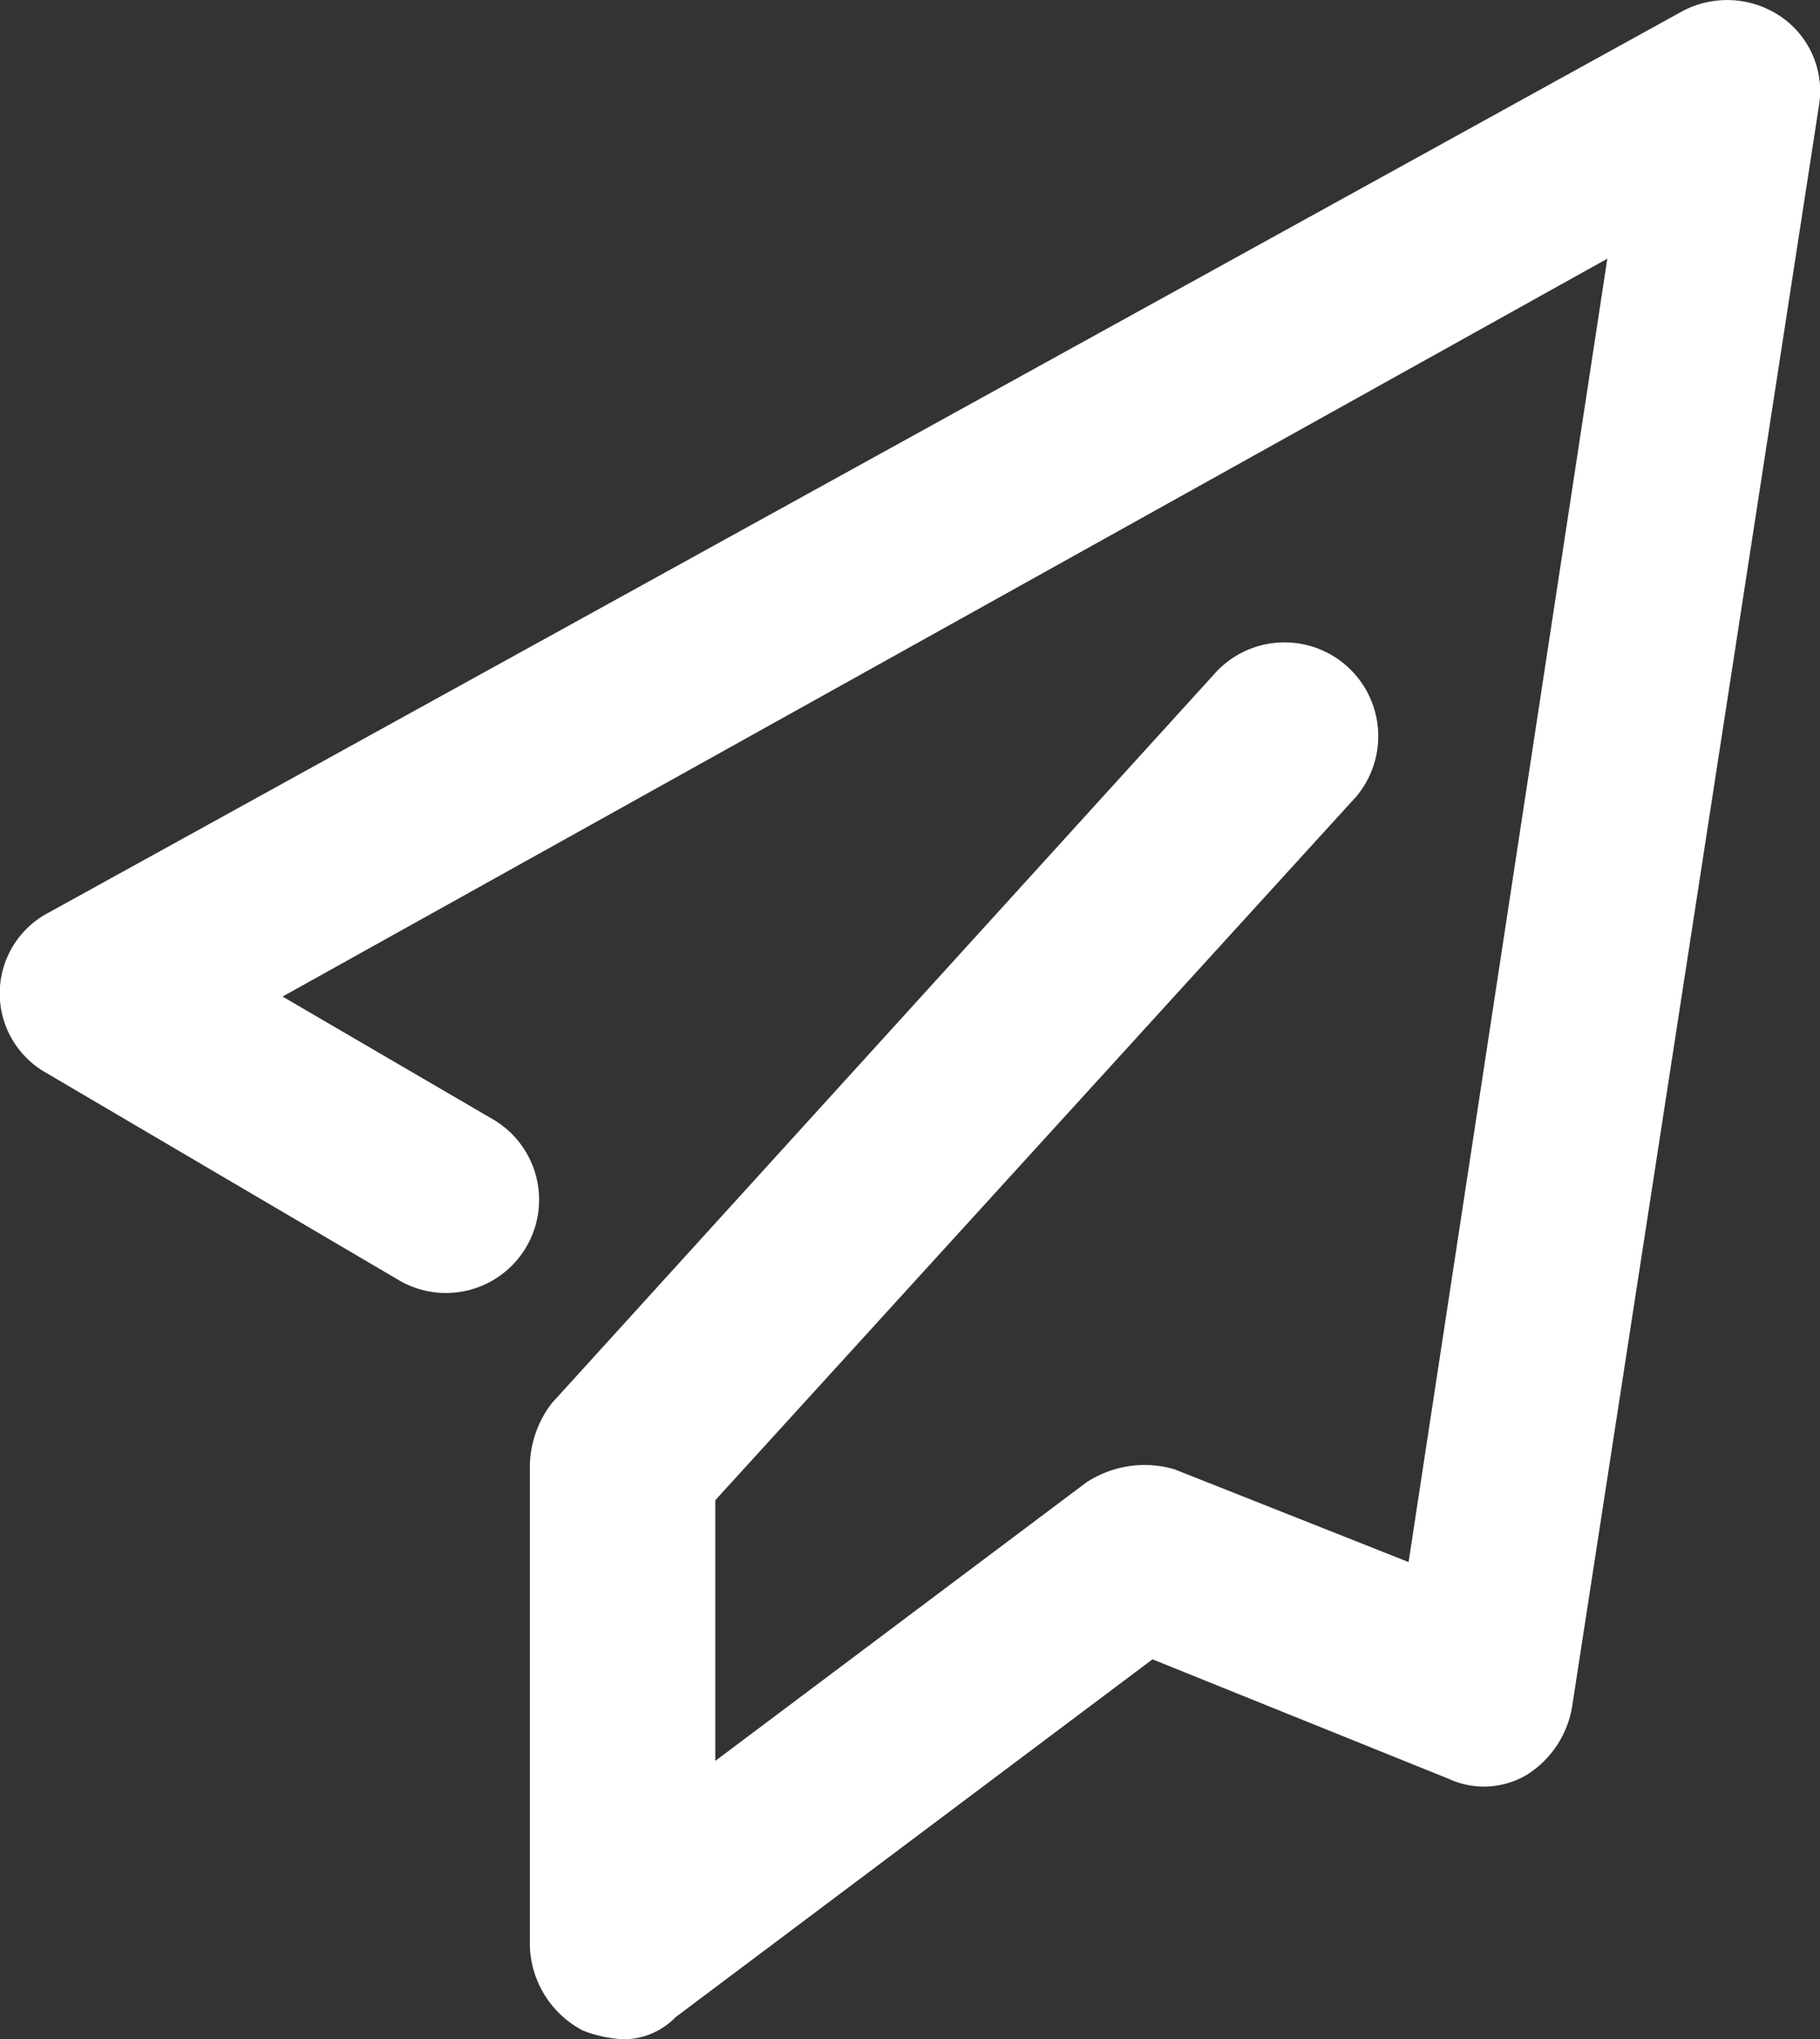
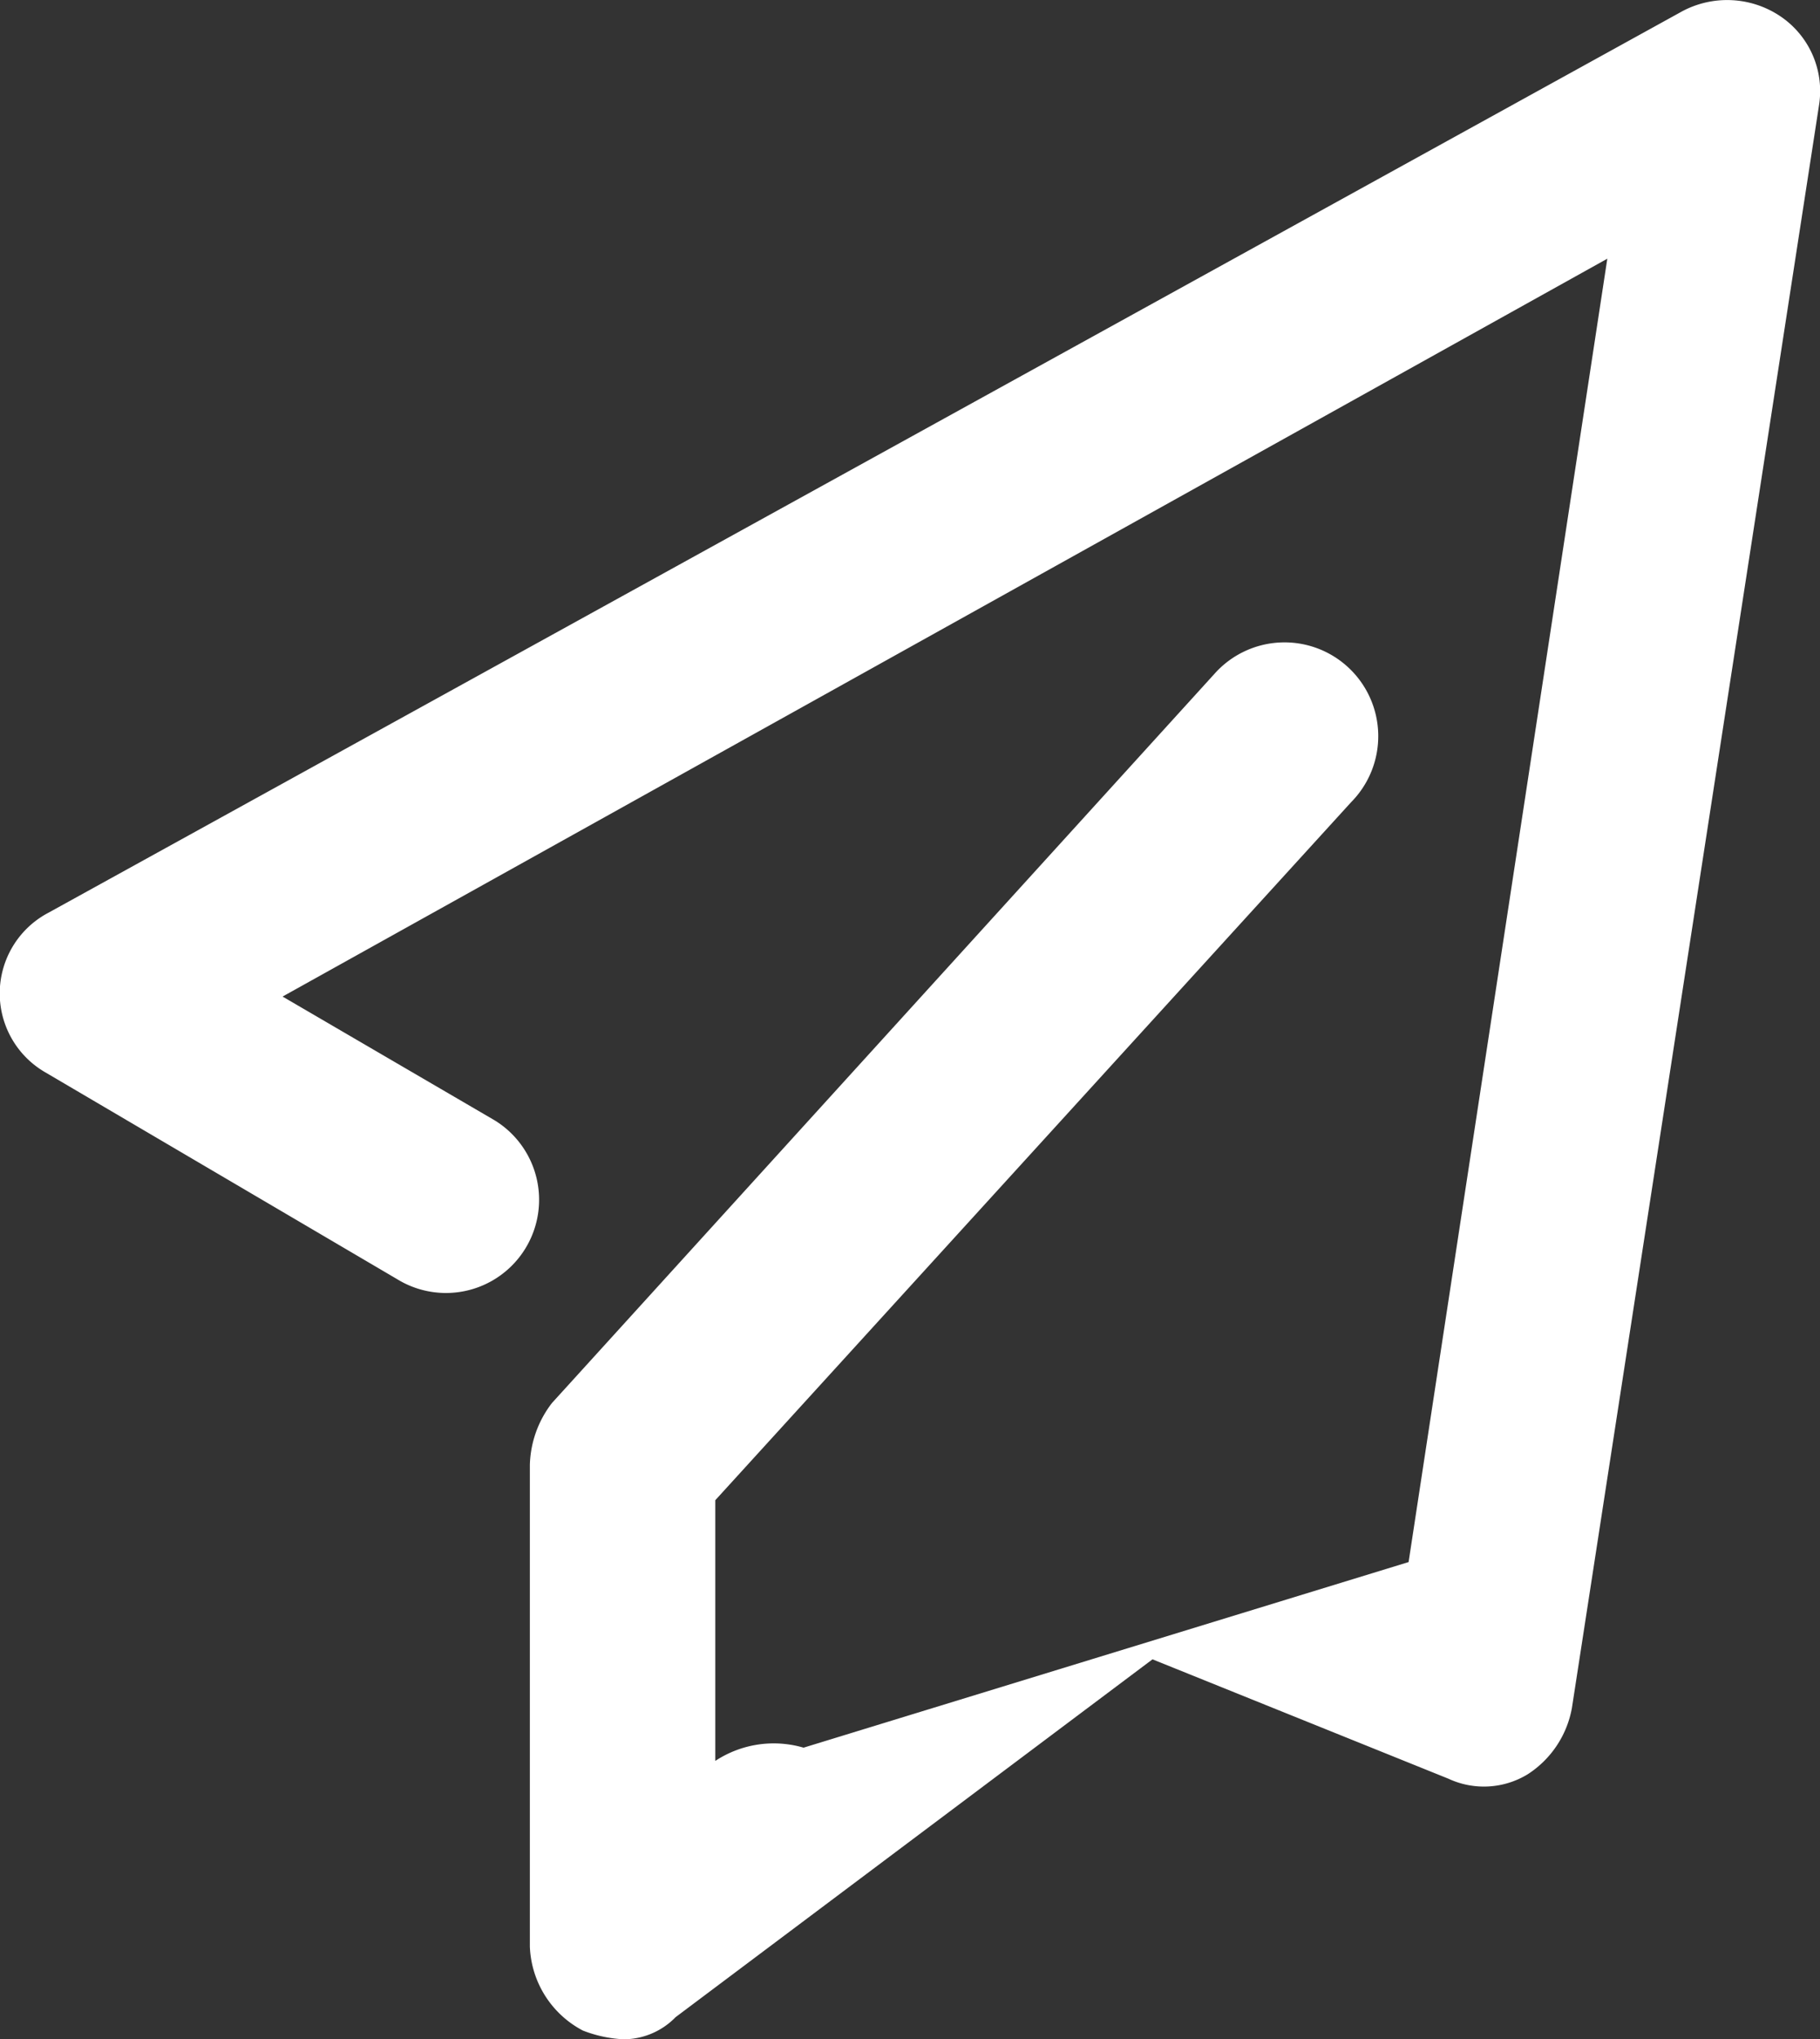
<svg xmlns="http://www.w3.org/2000/svg" width="29.976" height="33.565" viewBox="0 0 29.976 33.565">
  <rect x="0" y="0" width="29.976" height="33.565" fill="#333333" stroke="none" />
-   <path id="compartilhar" d="M10.254,40.343A2.124,2.124,0,0,1,9.6,40.2a1.63,1.63,0,0,1-.873-1.382V30.889a1.738,1.738,0,0,1,.364-1.018L20,17.872a1.544,1.544,0,1,1,2.254,2.109L11.781,31.471v4.291L17.89,31.18a1.75,1.75,0,0,1,1.454-.218L23.2,32.489l3.273-21.453L4.654,23.181l3.491,2.036a1.534,1.534,0,0,1-1.6,2.618L.727,24.417A1.5,1.5,0,0,1,.8,21.8L27.708,6.963a1.572,1.572,0,0,1,1.6.073,1.483,1.483,0,0,1,.655,1.454l-4.073,26.4a1.646,1.646,0,0,1-.727,1.091,1.385,1.385,0,0,1-1.309.073l-4.872-1.964L11.127,39.98a1.2,1.2,0,0,1-.873.364Z" transform="translate(0 -6.778)" fill="#fff" />
+   <path id="compartilhar" d="M10.254,40.343A2.124,2.124,0,0,1,9.6,40.2a1.63,1.63,0,0,1-.873-1.382V30.889a1.738,1.738,0,0,1,.364-1.018L20,17.872a1.544,1.544,0,1,1,2.254,2.109L11.781,31.471v4.291a1.75,1.75,0,0,1,1.454-.218L23.2,32.489l3.273-21.453L4.654,23.181l3.491,2.036a1.534,1.534,0,0,1-1.6,2.618L.727,24.417A1.5,1.5,0,0,1,.8,21.8L27.708,6.963a1.572,1.572,0,0,1,1.6.073,1.483,1.483,0,0,1,.655,1.454l-4.073,26.4a1.646,1.646,0,0,1-.727,1.091,1.385,1.385,0,0,1-1.309.073l-4.872-1.964L11.127,39.98a1.2,1.2,0,0,1-.873.364Z" transform="translate(0 -6.778)" fill="#fff" />
</svg>